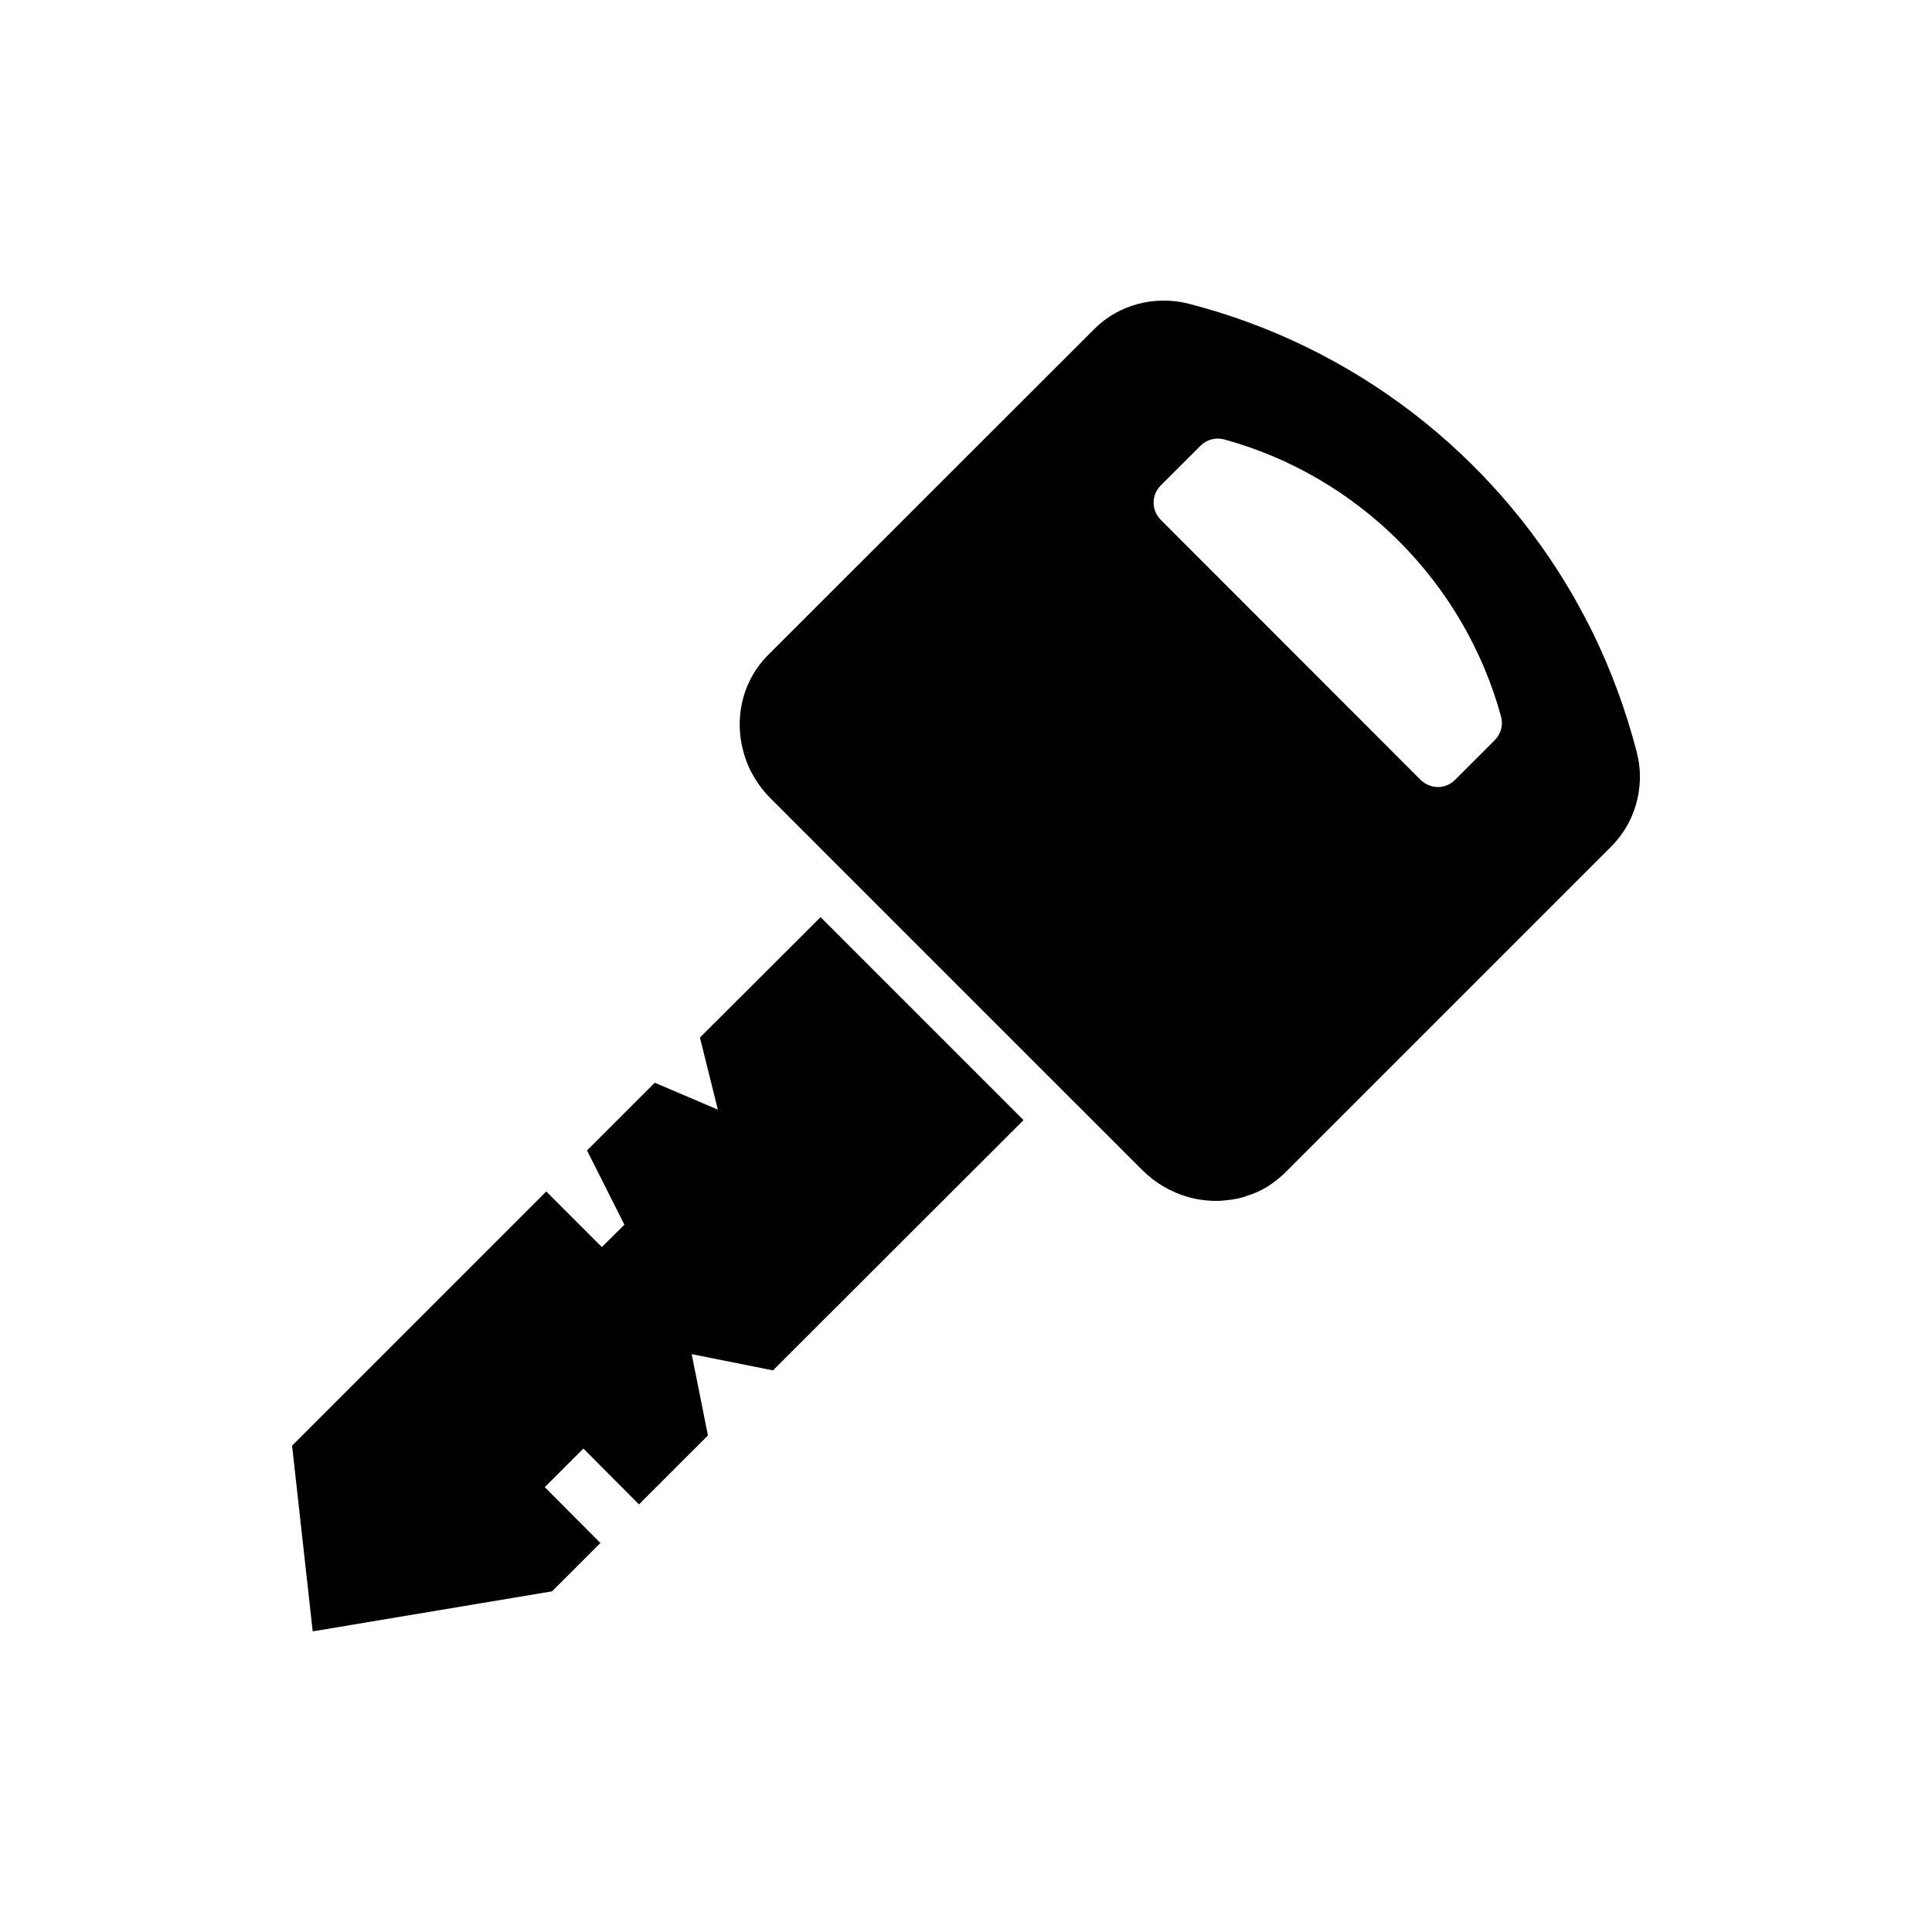
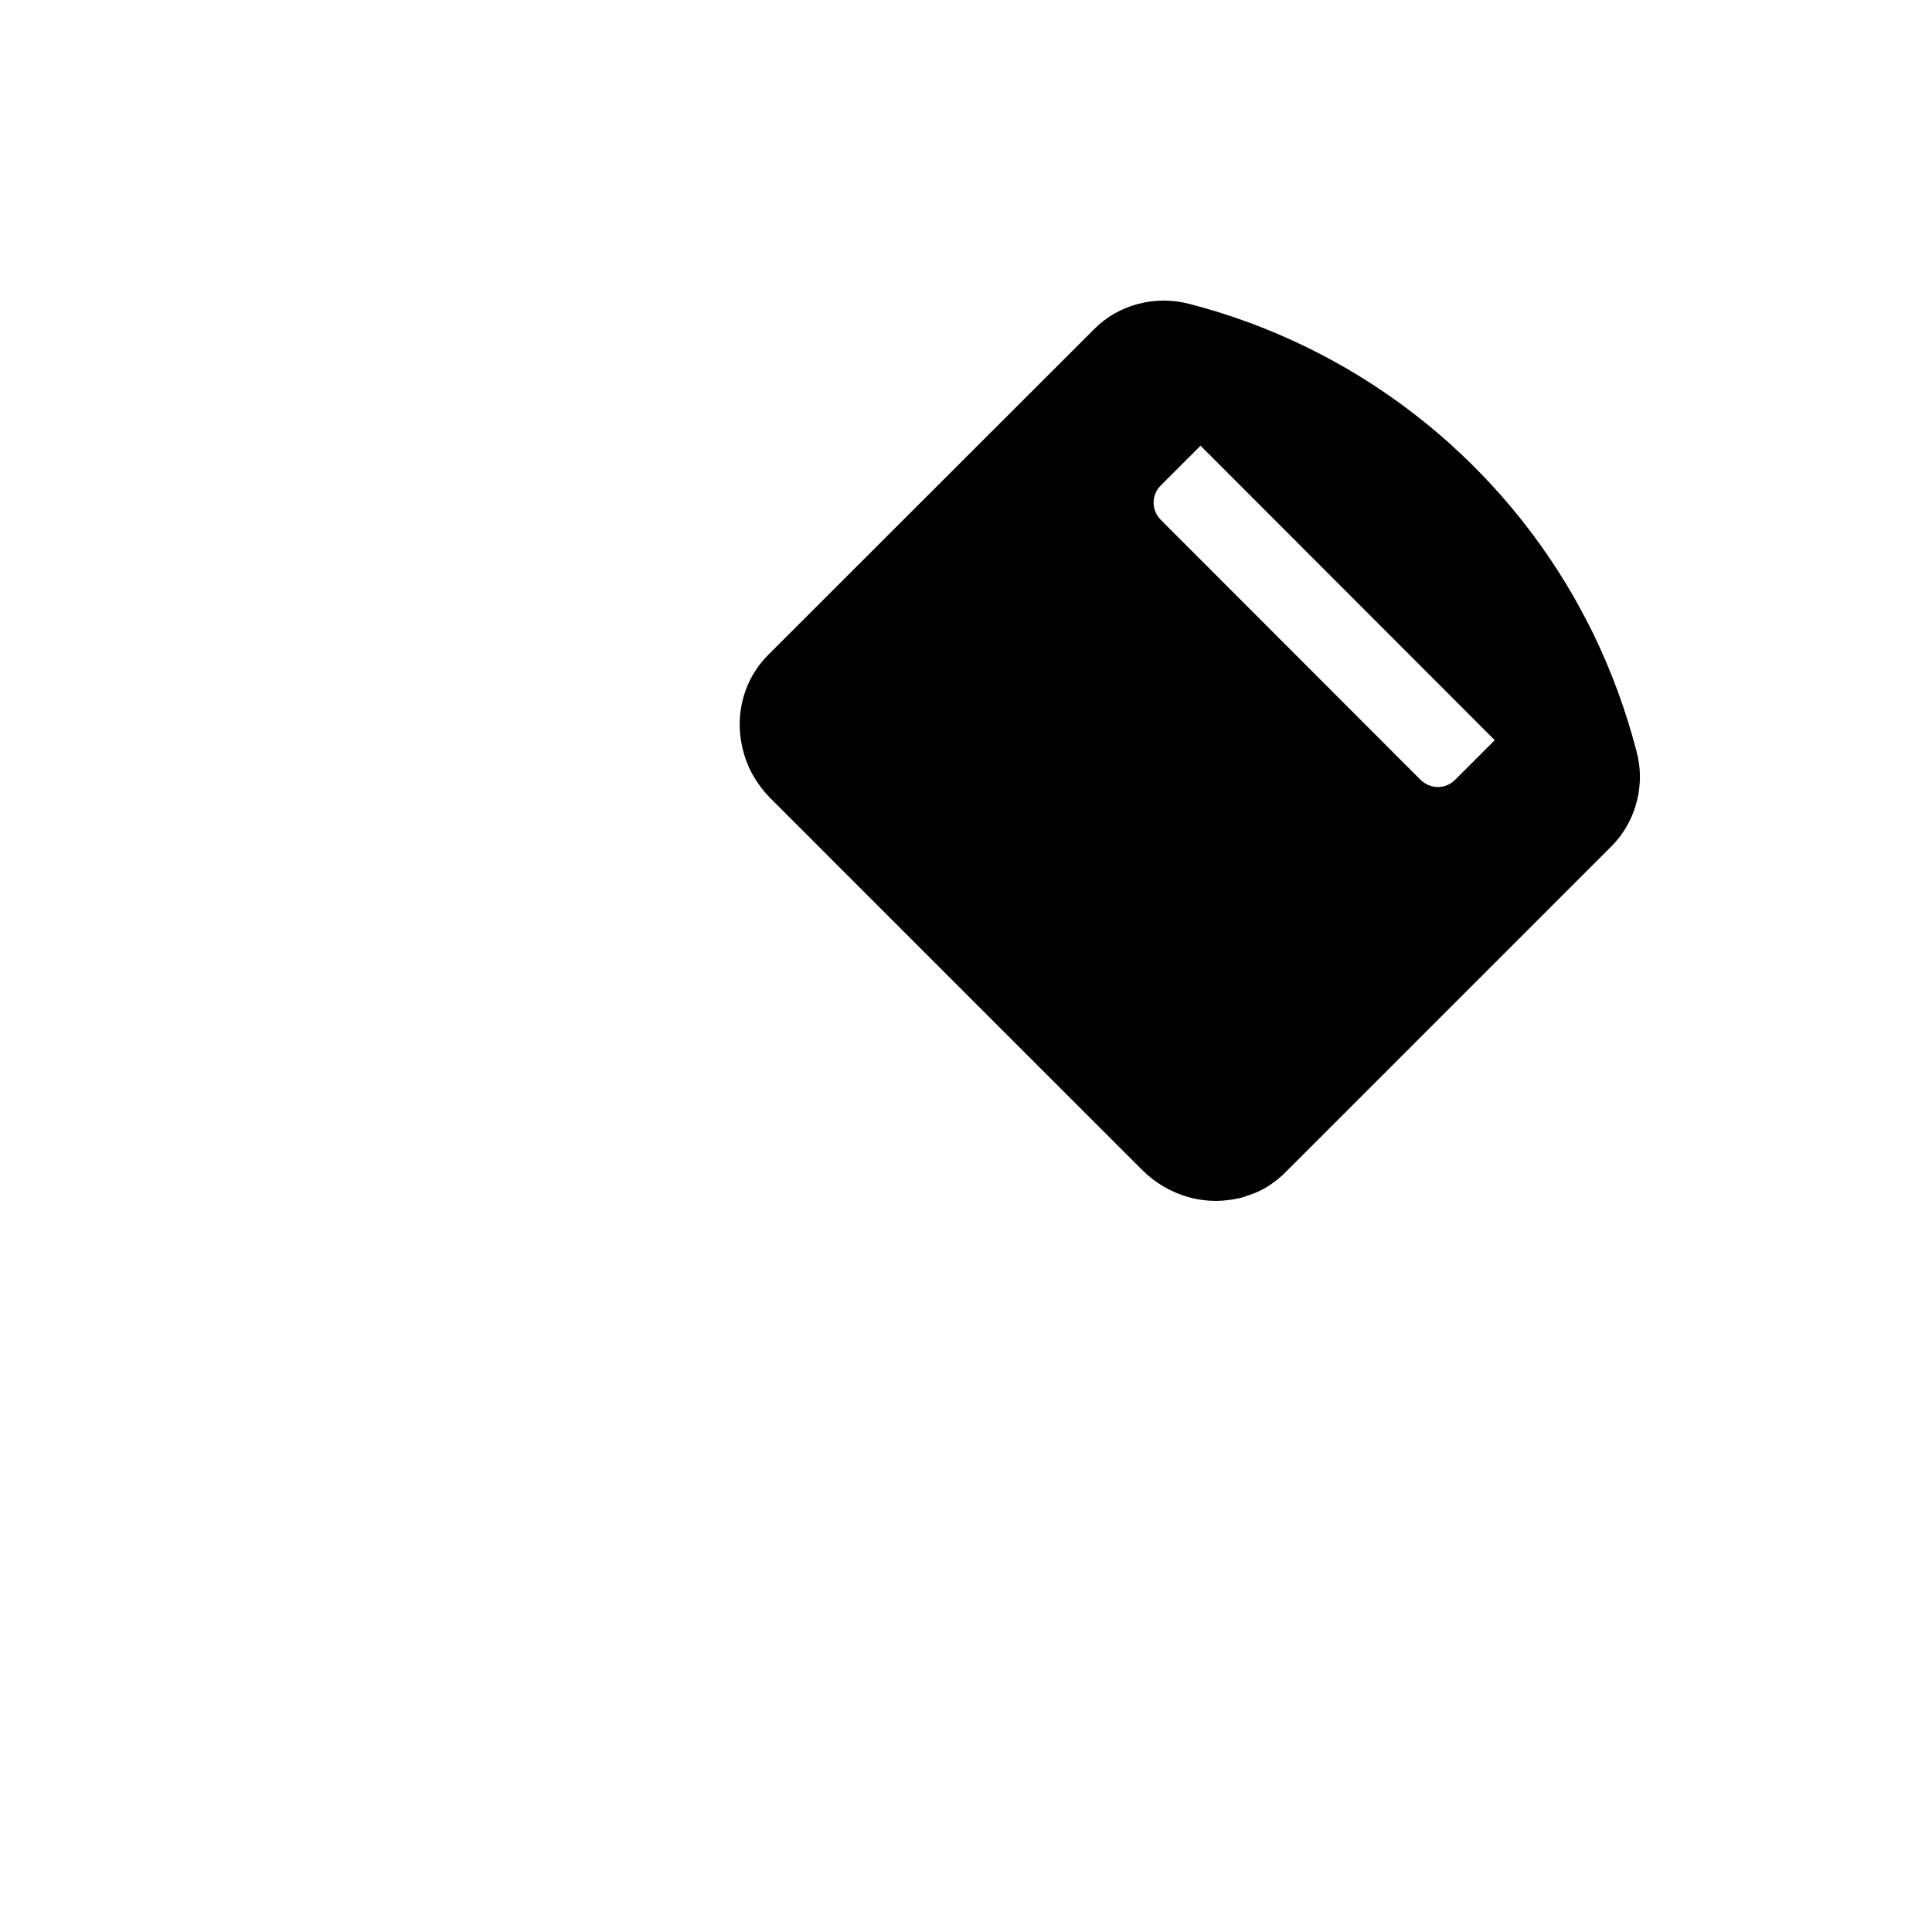
<svg xmlns="http://www.w3.org/2000/svg" fill="#000000" width="800px" height="800px" version="1.1" viewBox="144 144 512 512">
  <g>
-     <path d="m577.7 343.11c-2.832-10.875-6.691-21.359-11.516-31.27-1.609-3.281-3.348-6.496-5.152-9.715-21.809-37.961-58.285-66.332-101.84-77.59-9.141-2.383-18.793 0.195-25.223 6.691l-86.406 86.34c-6.367 6.367-8.68 15.312-7.012 23.738 0.195 0.836 0.383 1.738 0.645 2.574 0.254 0.836 0.512 1.672 0.906 2.508 0.188 0.645 0.512 1.223 0.773 1.801 1.352 2.637 3.082 5.148 5.34 7.398l26.891 26.895 49.215 49.215 22.332 22.324c3.535 3.539 7.723 5.918 12.219 7.207 0.711 0.191 1.422 0.387 2.125 0.516 1.742 0.32 3.473 0.512 5.277 0.512 0.965 0 1.992-0.066 2.957-0.195 0.711-0.066 1.484-0.191 2.188-0.32 1.094-0.195 2.125-0.449 3.215-0.902 1.289-0.387 2.578-0.902 3.793-1.543 0.773-0.387 1.547-0.836 2.258-1.352 1.414-0.969 2.766-2.059 3.988-3.281l86.34-86.34c4.949-4.953 7.59-11.645 7.59-18.594-0.004-2.176-0.324-4.43-0.902-6.617zm-37.574-2.957-10.551 10.551c-1.156 1.16-2.824 1.867-4.504 1.867-1.734 0-3.344-0.707-4.566-1.867l-68.906-68.969c-2.504-2.508-2.504-6.562 0-9.07l10.559-10.555c1.605-1.609 3.981-2.25 6.234-1.668 35.582 9.711 63.691 37.895 73.41 73.473 0.578 2.184 0 4.562-1.676 6.238z" />
-     <path d="m366.03 391.62-4.566-4.57-31.977 31.914 4.758 19.105-16.727-7.137-17.949 17.949 9.906 19.684-5.981 5.922-14.73-14.734-67.359 67.359 5.465 49.219 63.438-10.613 12.801-12.805-14.734-14.797 10.234-10.23 14.727 14.797 18.277-18.273-4.309-21.551 21.547 4.309 66.398-66.328-4.566-4.57z" />
+     <path d="m577.7 343.11c-2.832-10.875-6.691-21.359-11.516-31.27-1.609-3.281-3.348-6.496-5.152-9.715-21.809-37.961-58.285-66.332-101.84-77.59-9.141-2.383-18.793 0.195-25.223 6.691l-86.406 86.34c-6.367 6.367-8.68 15.312-7.012 23.738 0.195 0.836 0.383 1.738 0.645 2.574 0.254 0.836 0.512 1.672 0.906 2.508 0.188 0.645 0.512 1.223 0.773 1.801 1.352 2.637 3.082 5.148 5.34 7.398l26.891 26.895 49.215 49.215 22.332 22.324c3.535 3.539 7.723 5.918 12.219 7.207 0.711 0.191 1.422 0.387 2.125 0.516 1.742 0.32 3.473 0.512 5.277 0.512 0.965 0 1.992-0.066 2.957-0.195 0.711-0.066 1.484-0.191 2.188-0.32 1.094-0.195 2.125-0.449 3.215-0.902 1.289-0.387 2.578-0.902 3.793-1.543 0.773-0.387 1.547-0.836 2.258-1.352 1.414-0.969 2.766-2.059 3.988-3.281l86.34-86.34c4.949-4.953 7.59-11.645 7.59-18.594-0.004-2.176-0.324-4.43-0.902-6.617zm-37.574-2.957-10.551 10.551c-1.156 1.16-2.824 1.867-4.504 1.867-1.734 0-3.344-0.707-4.566-1.867l-68.906-68.969c-2.504-2.508-2.504-6.562 0-9.07l10.559-10.555z" />
  </g>
</svg>